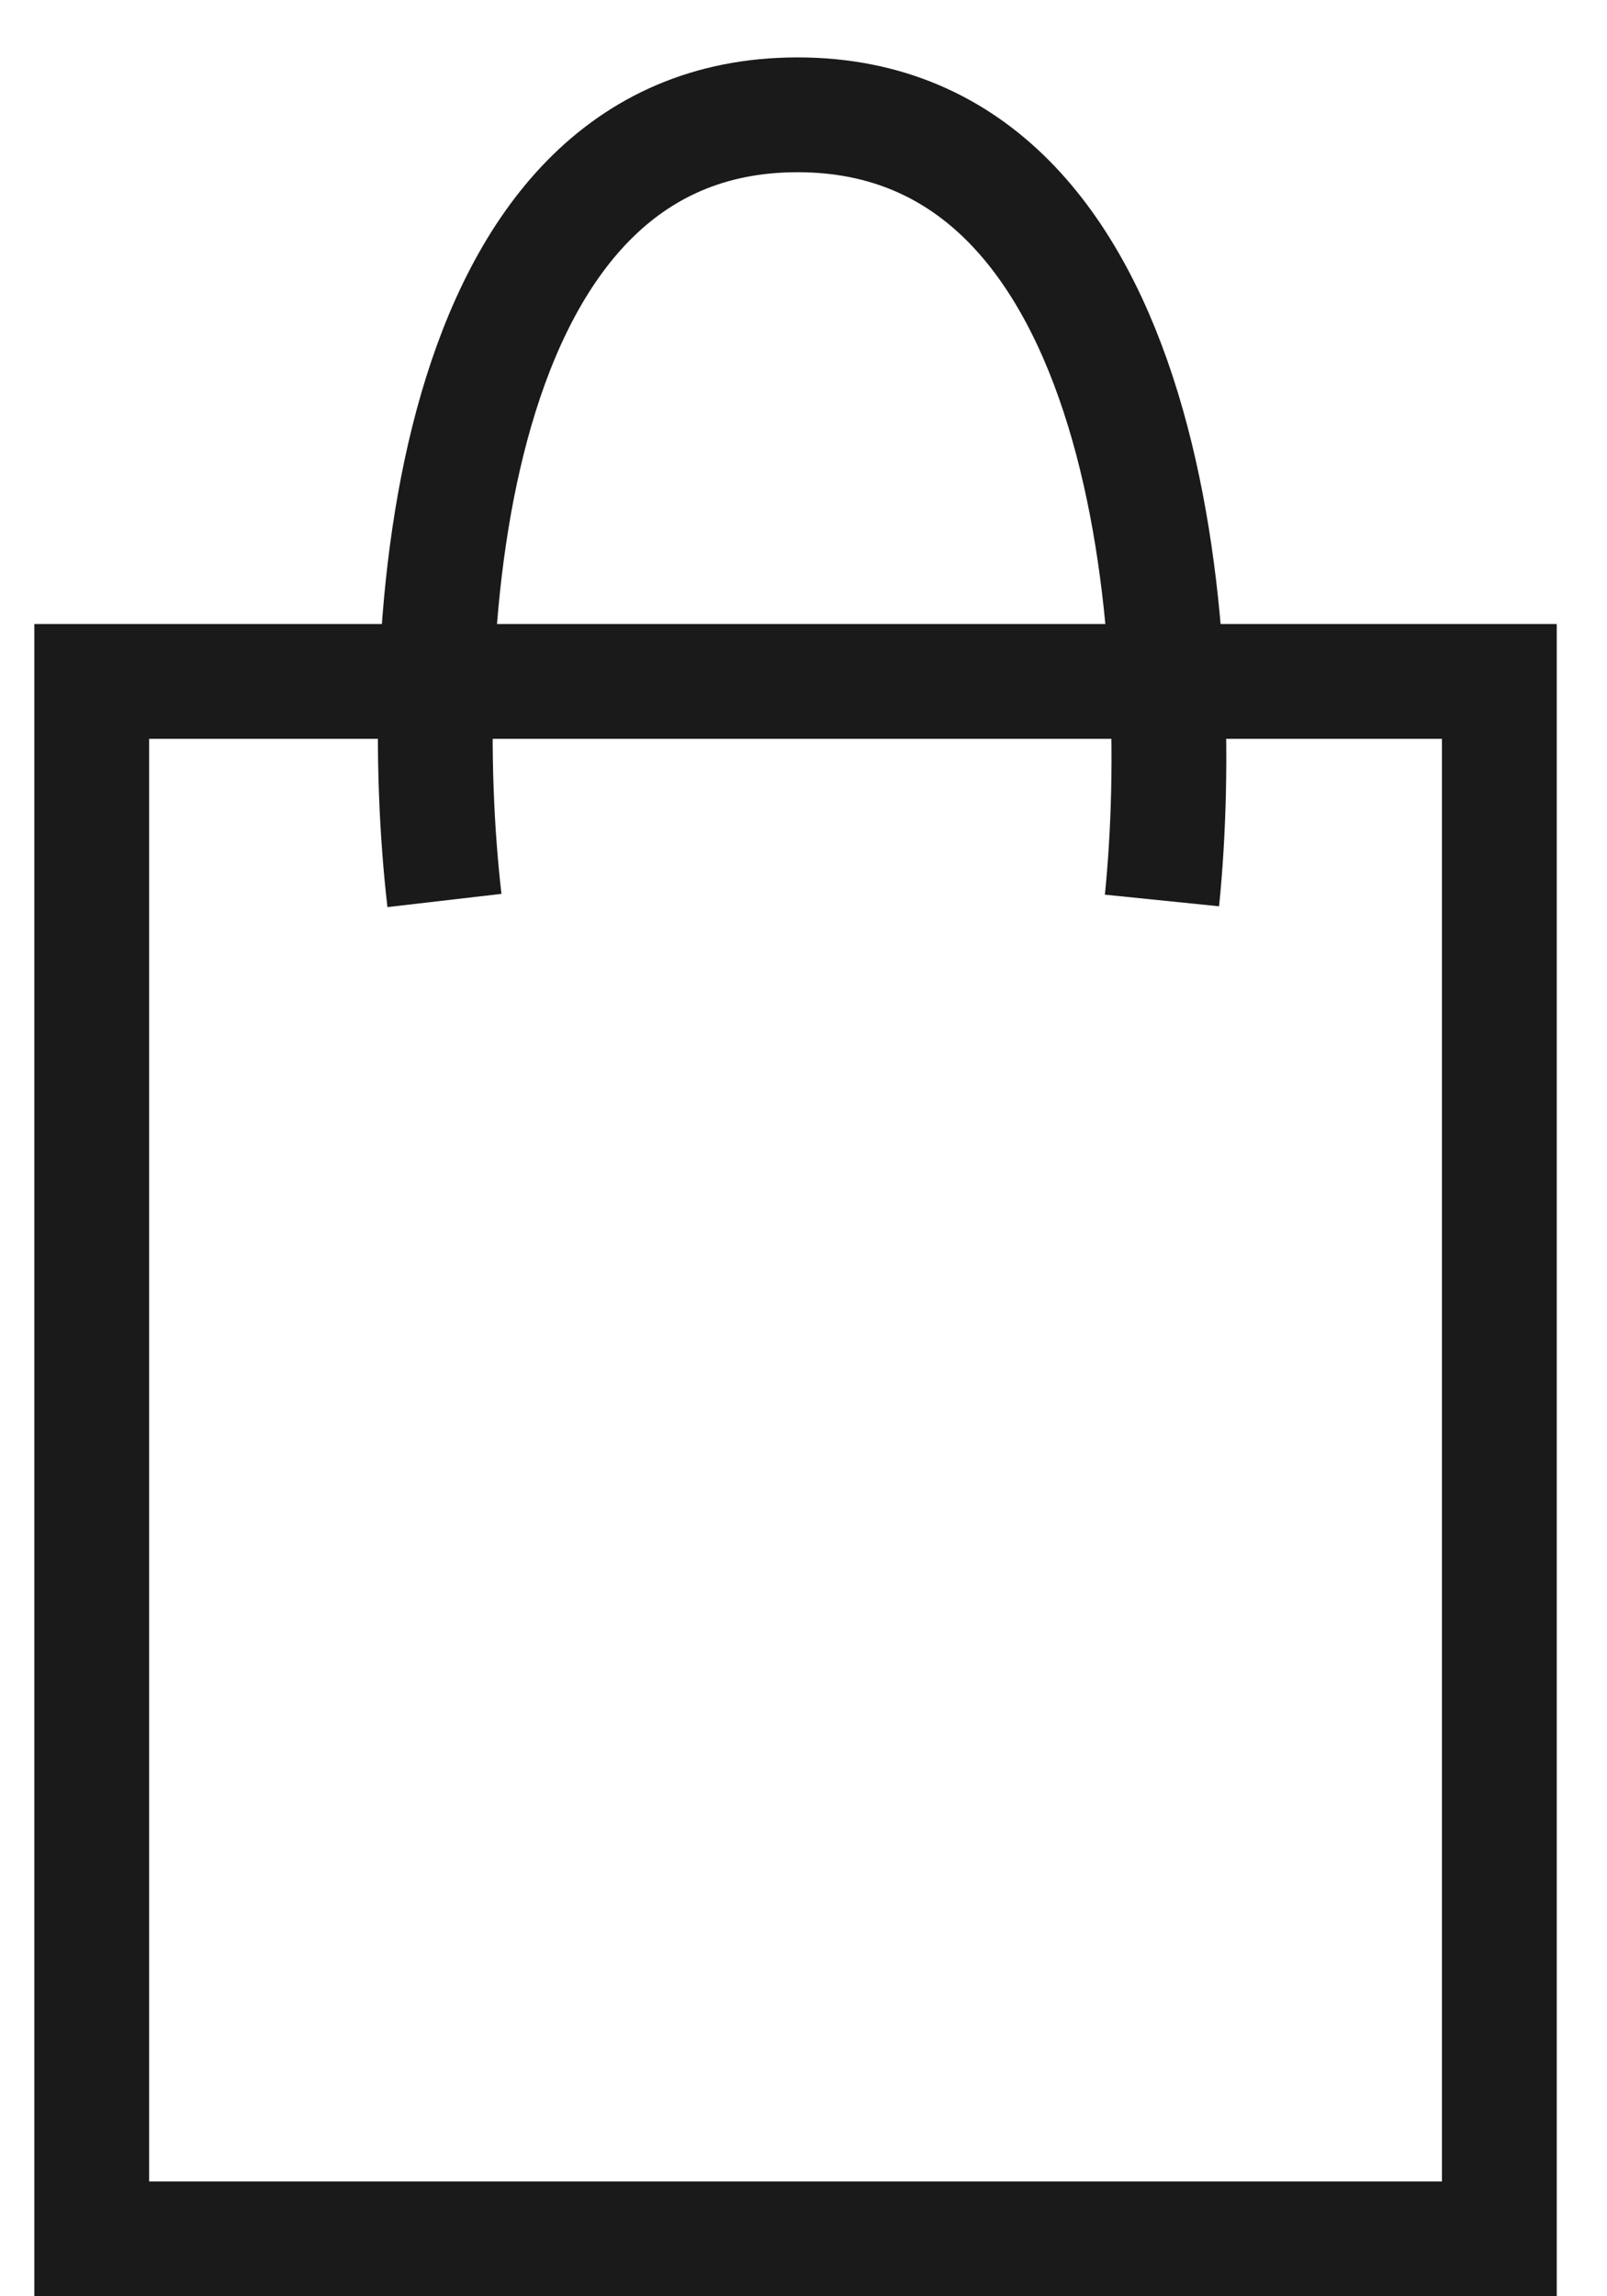
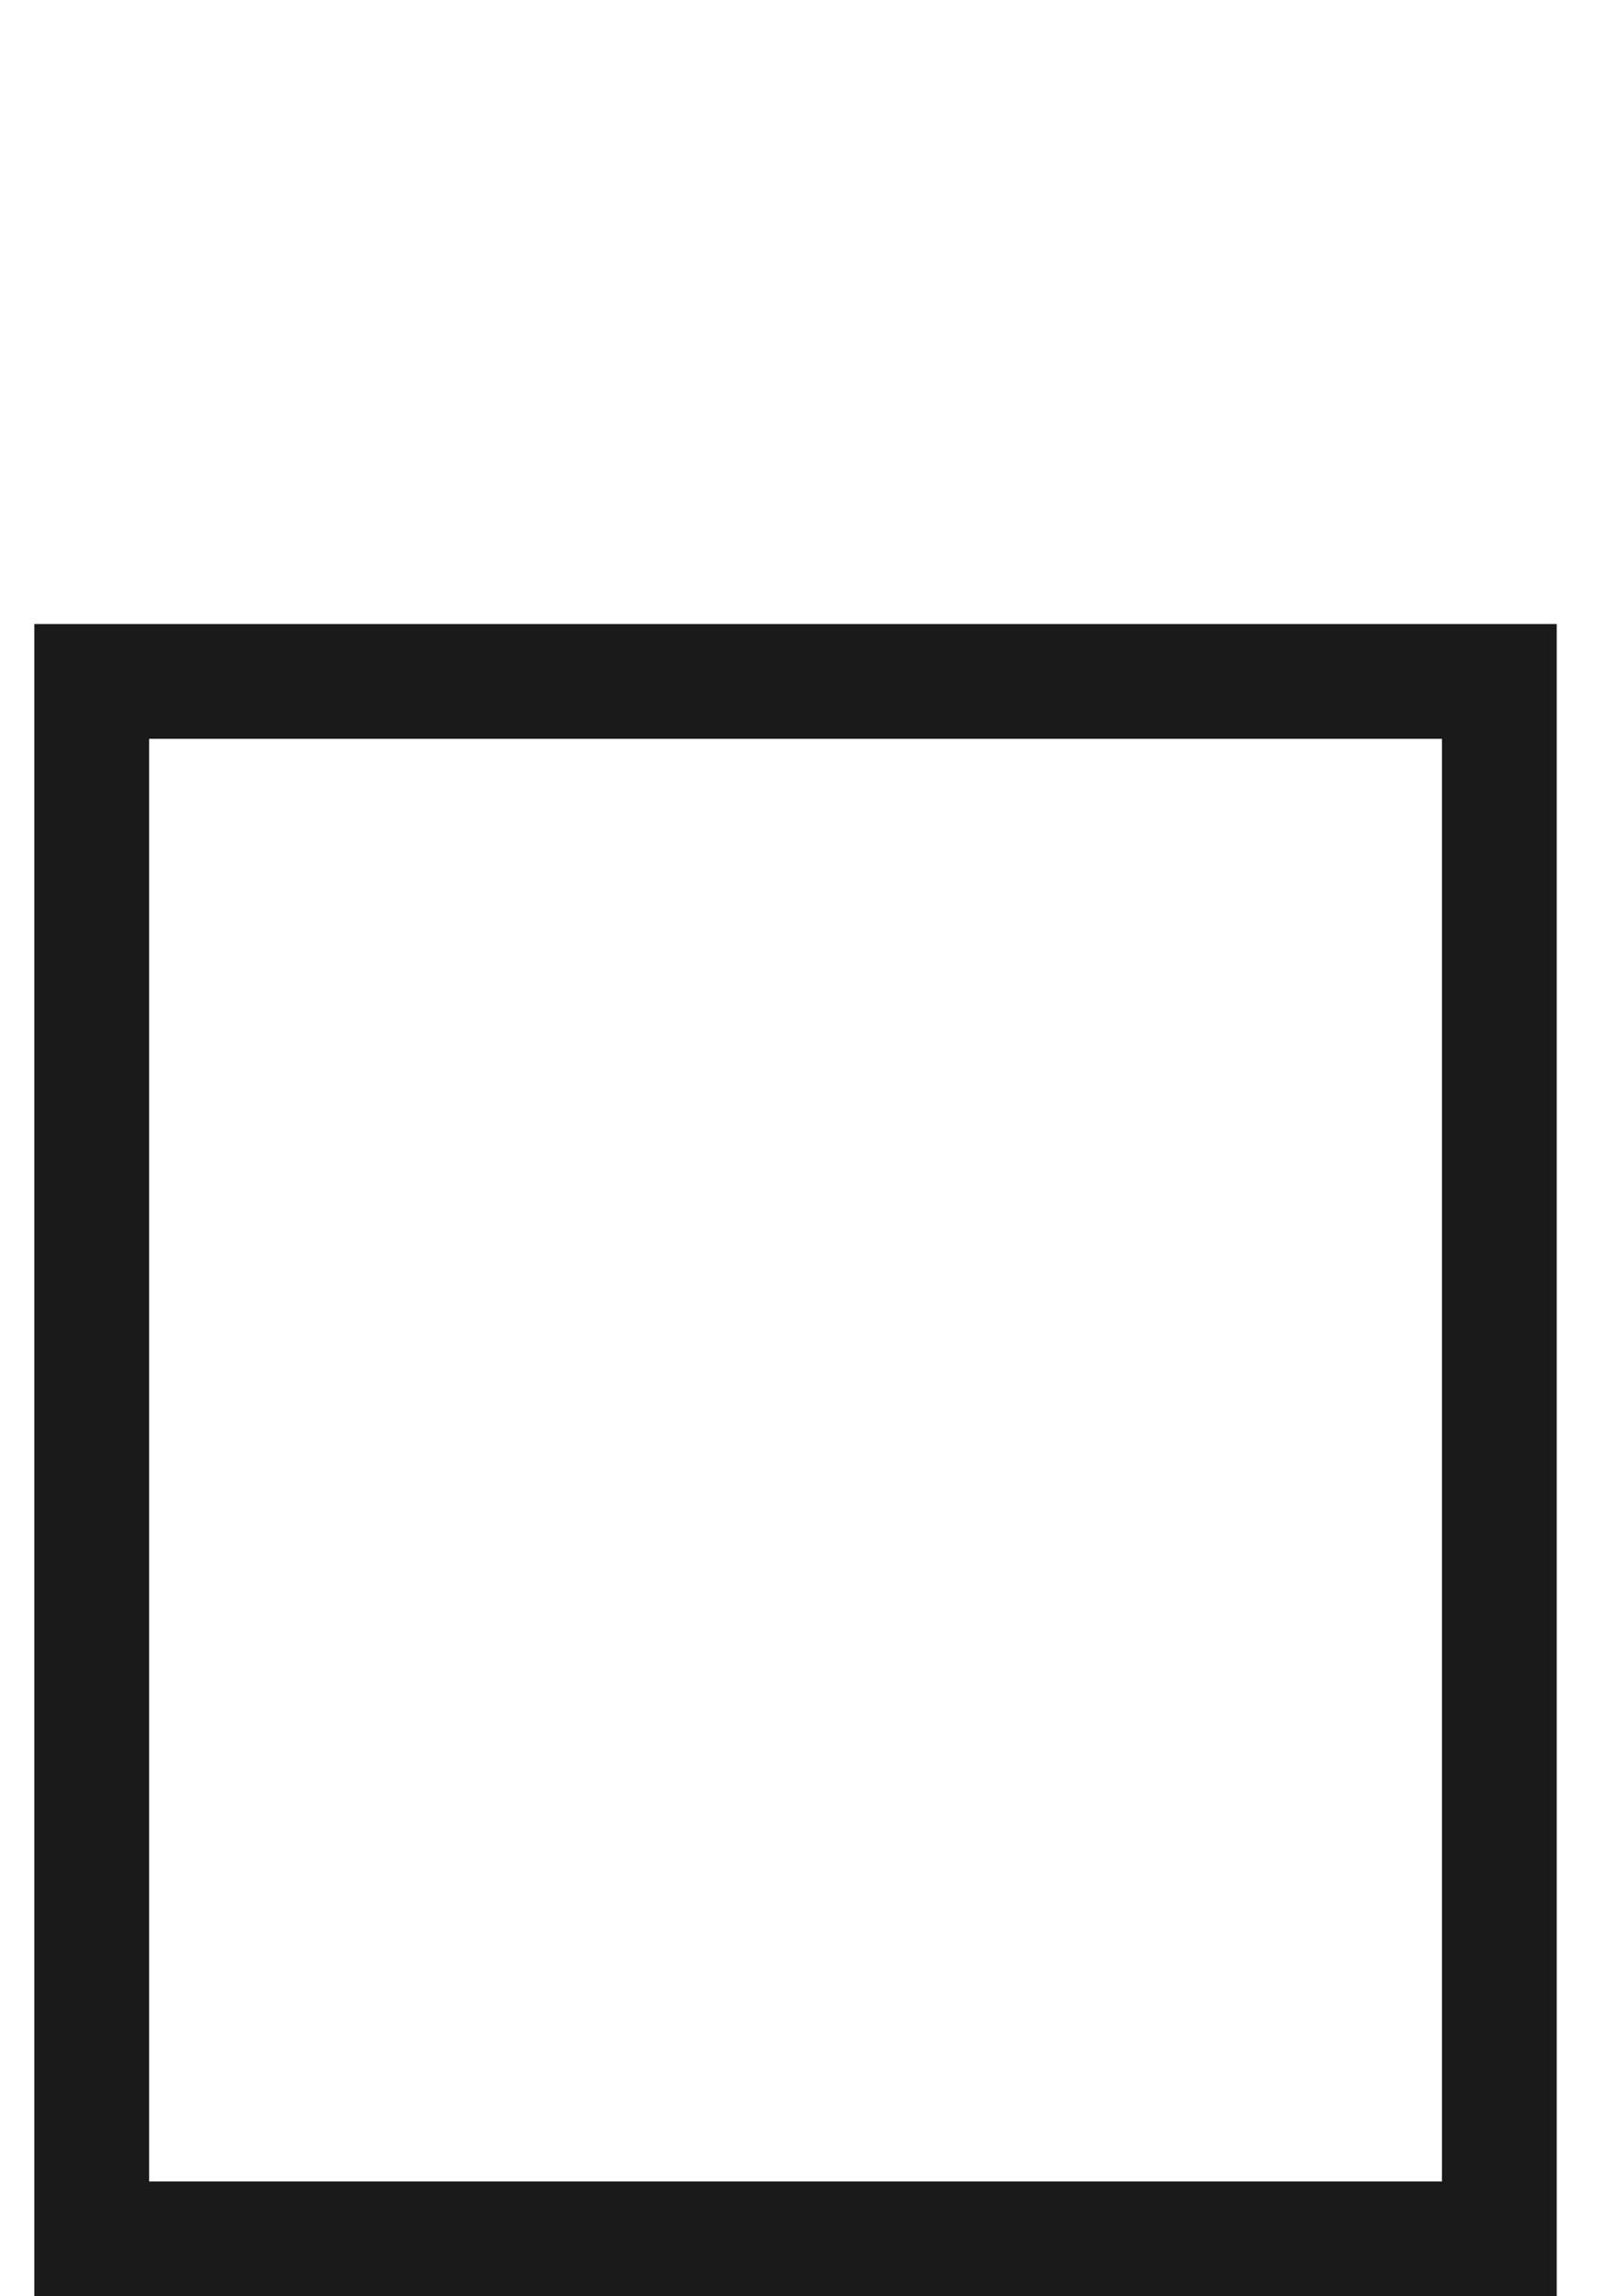
<svg xmlns="http://www.w3.org/2000/svg" width="14" height="20" viewBox="0 0 14 20" fill="none">
  <rect x="0.799" y="5.935" width="12.263" height="13.565" stroke="#1A1A1A" />
-   <path d="M3.872 7.843C3.607 5.562 3.852 1 6.948 1C10.044 1 10.355 5.562 10.123 7.843" stroke="#1A1A1A" />
</svg>